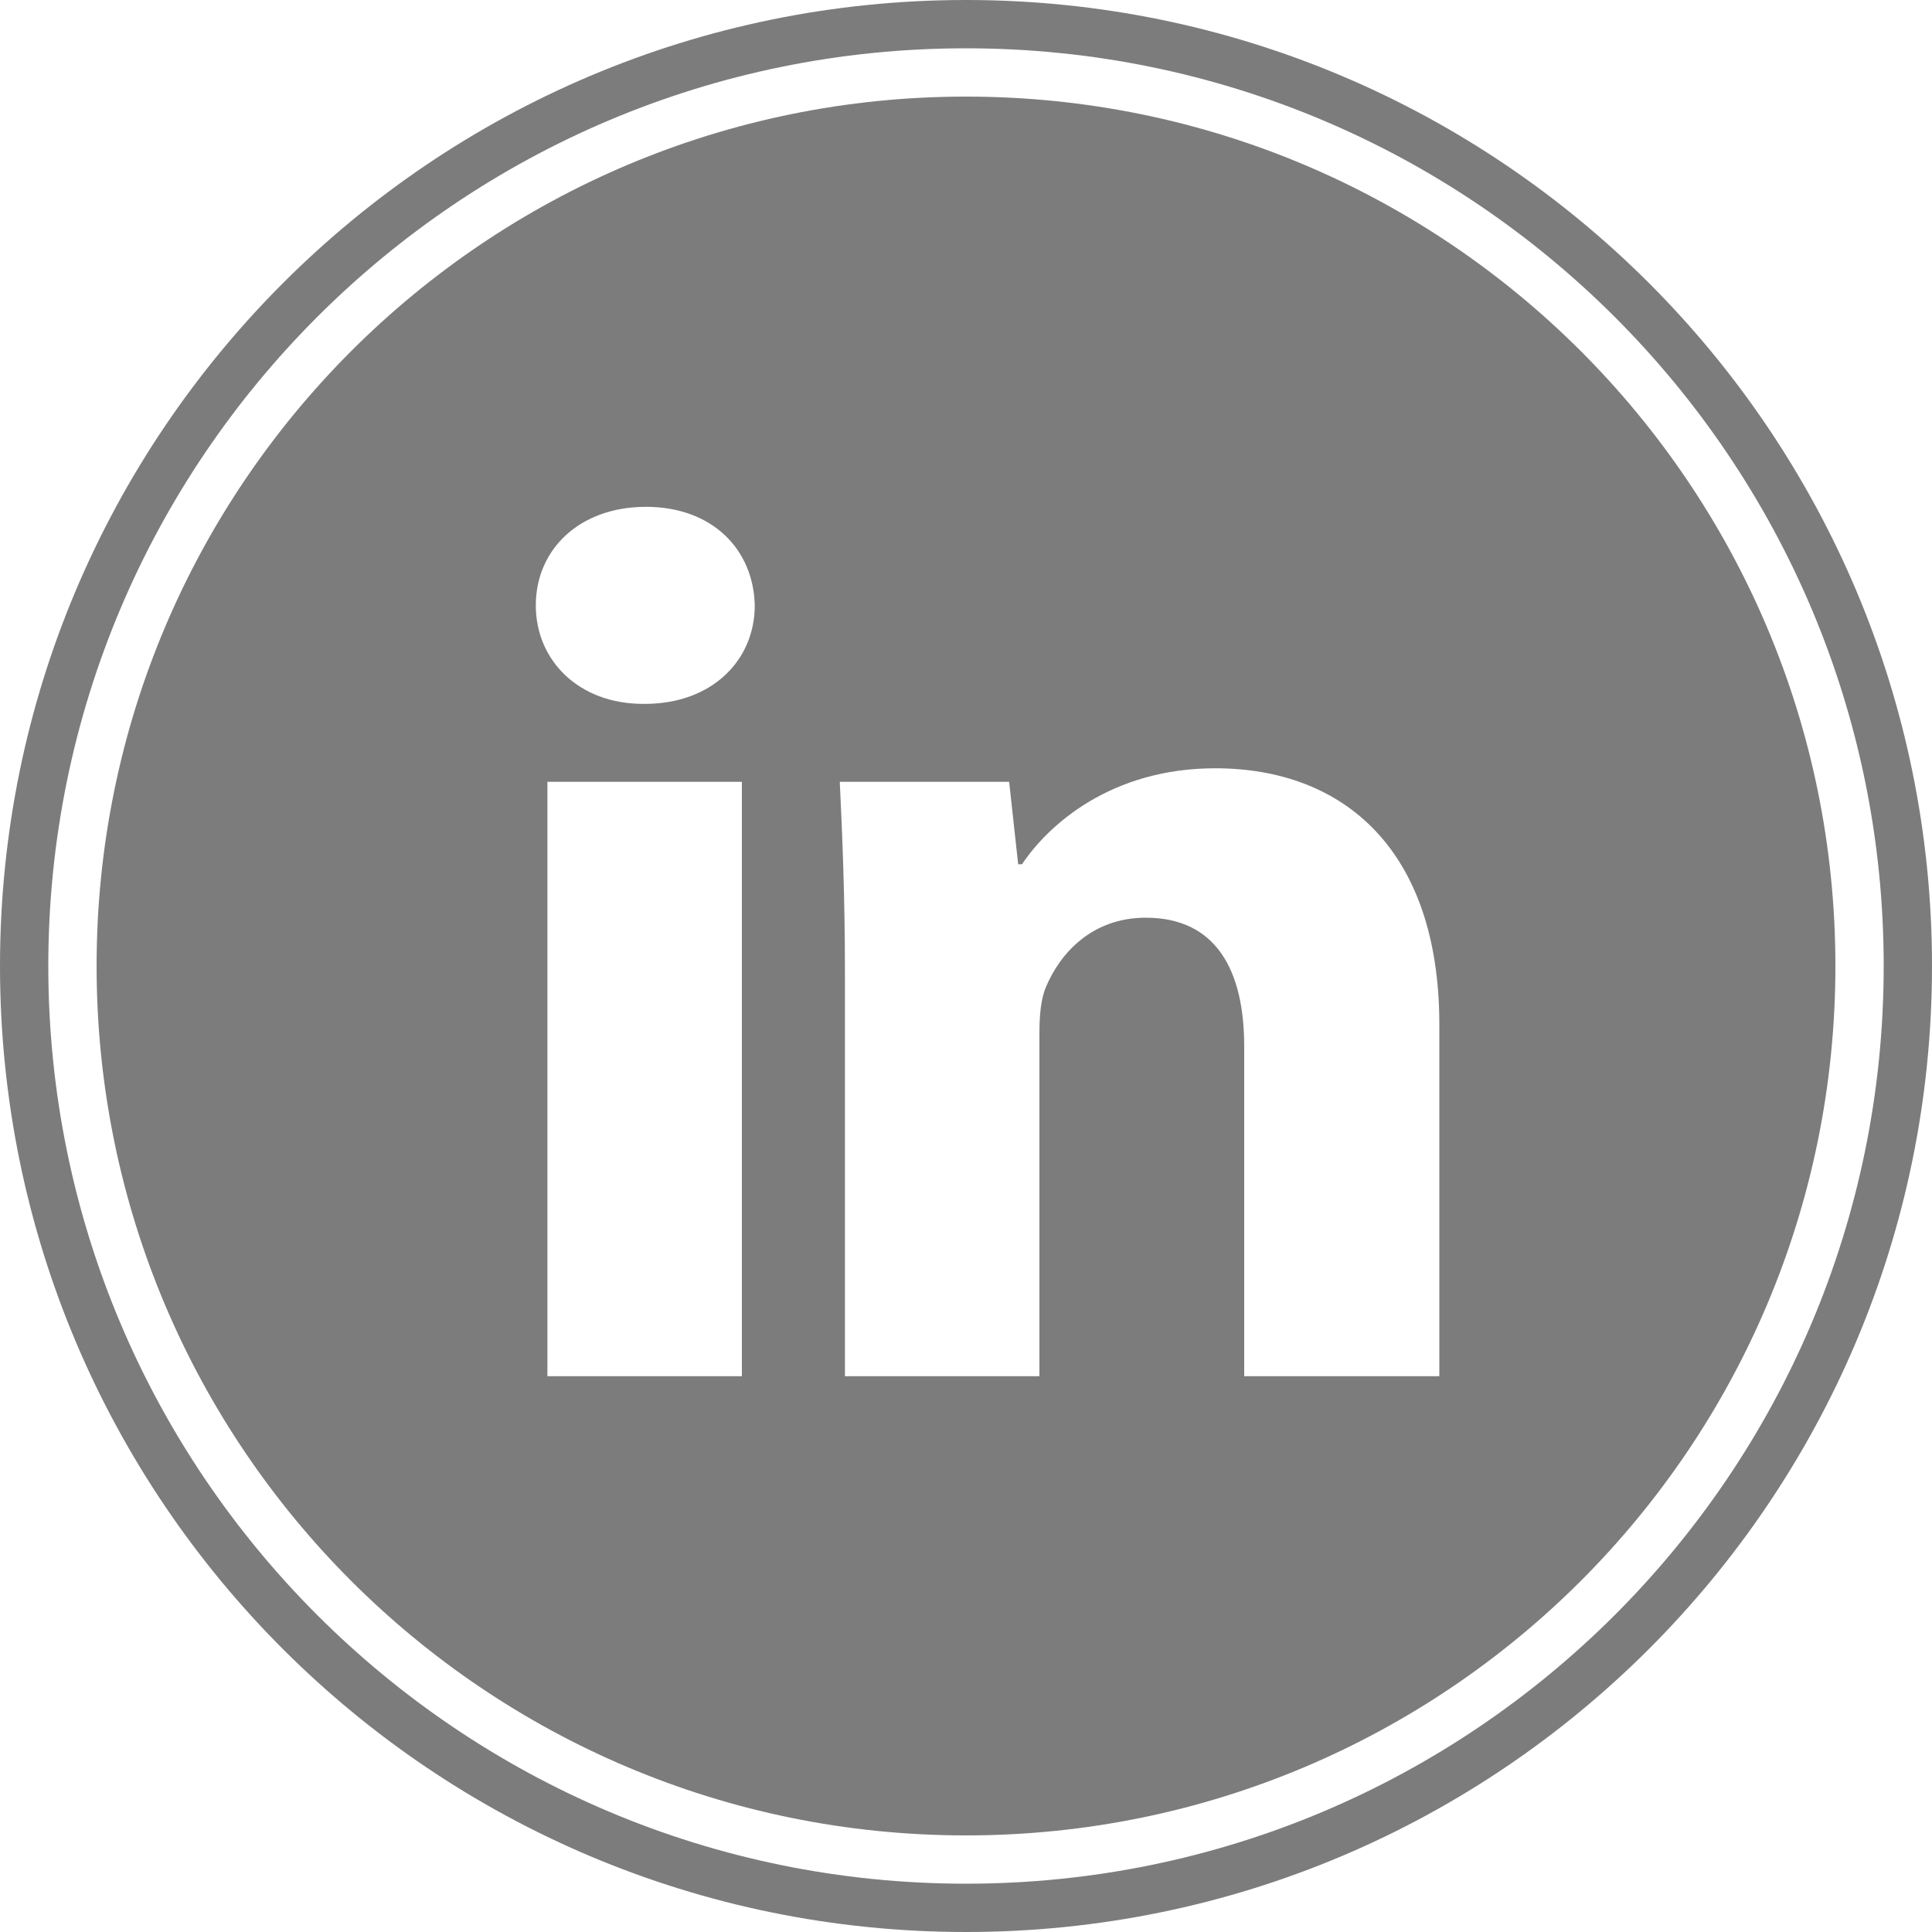
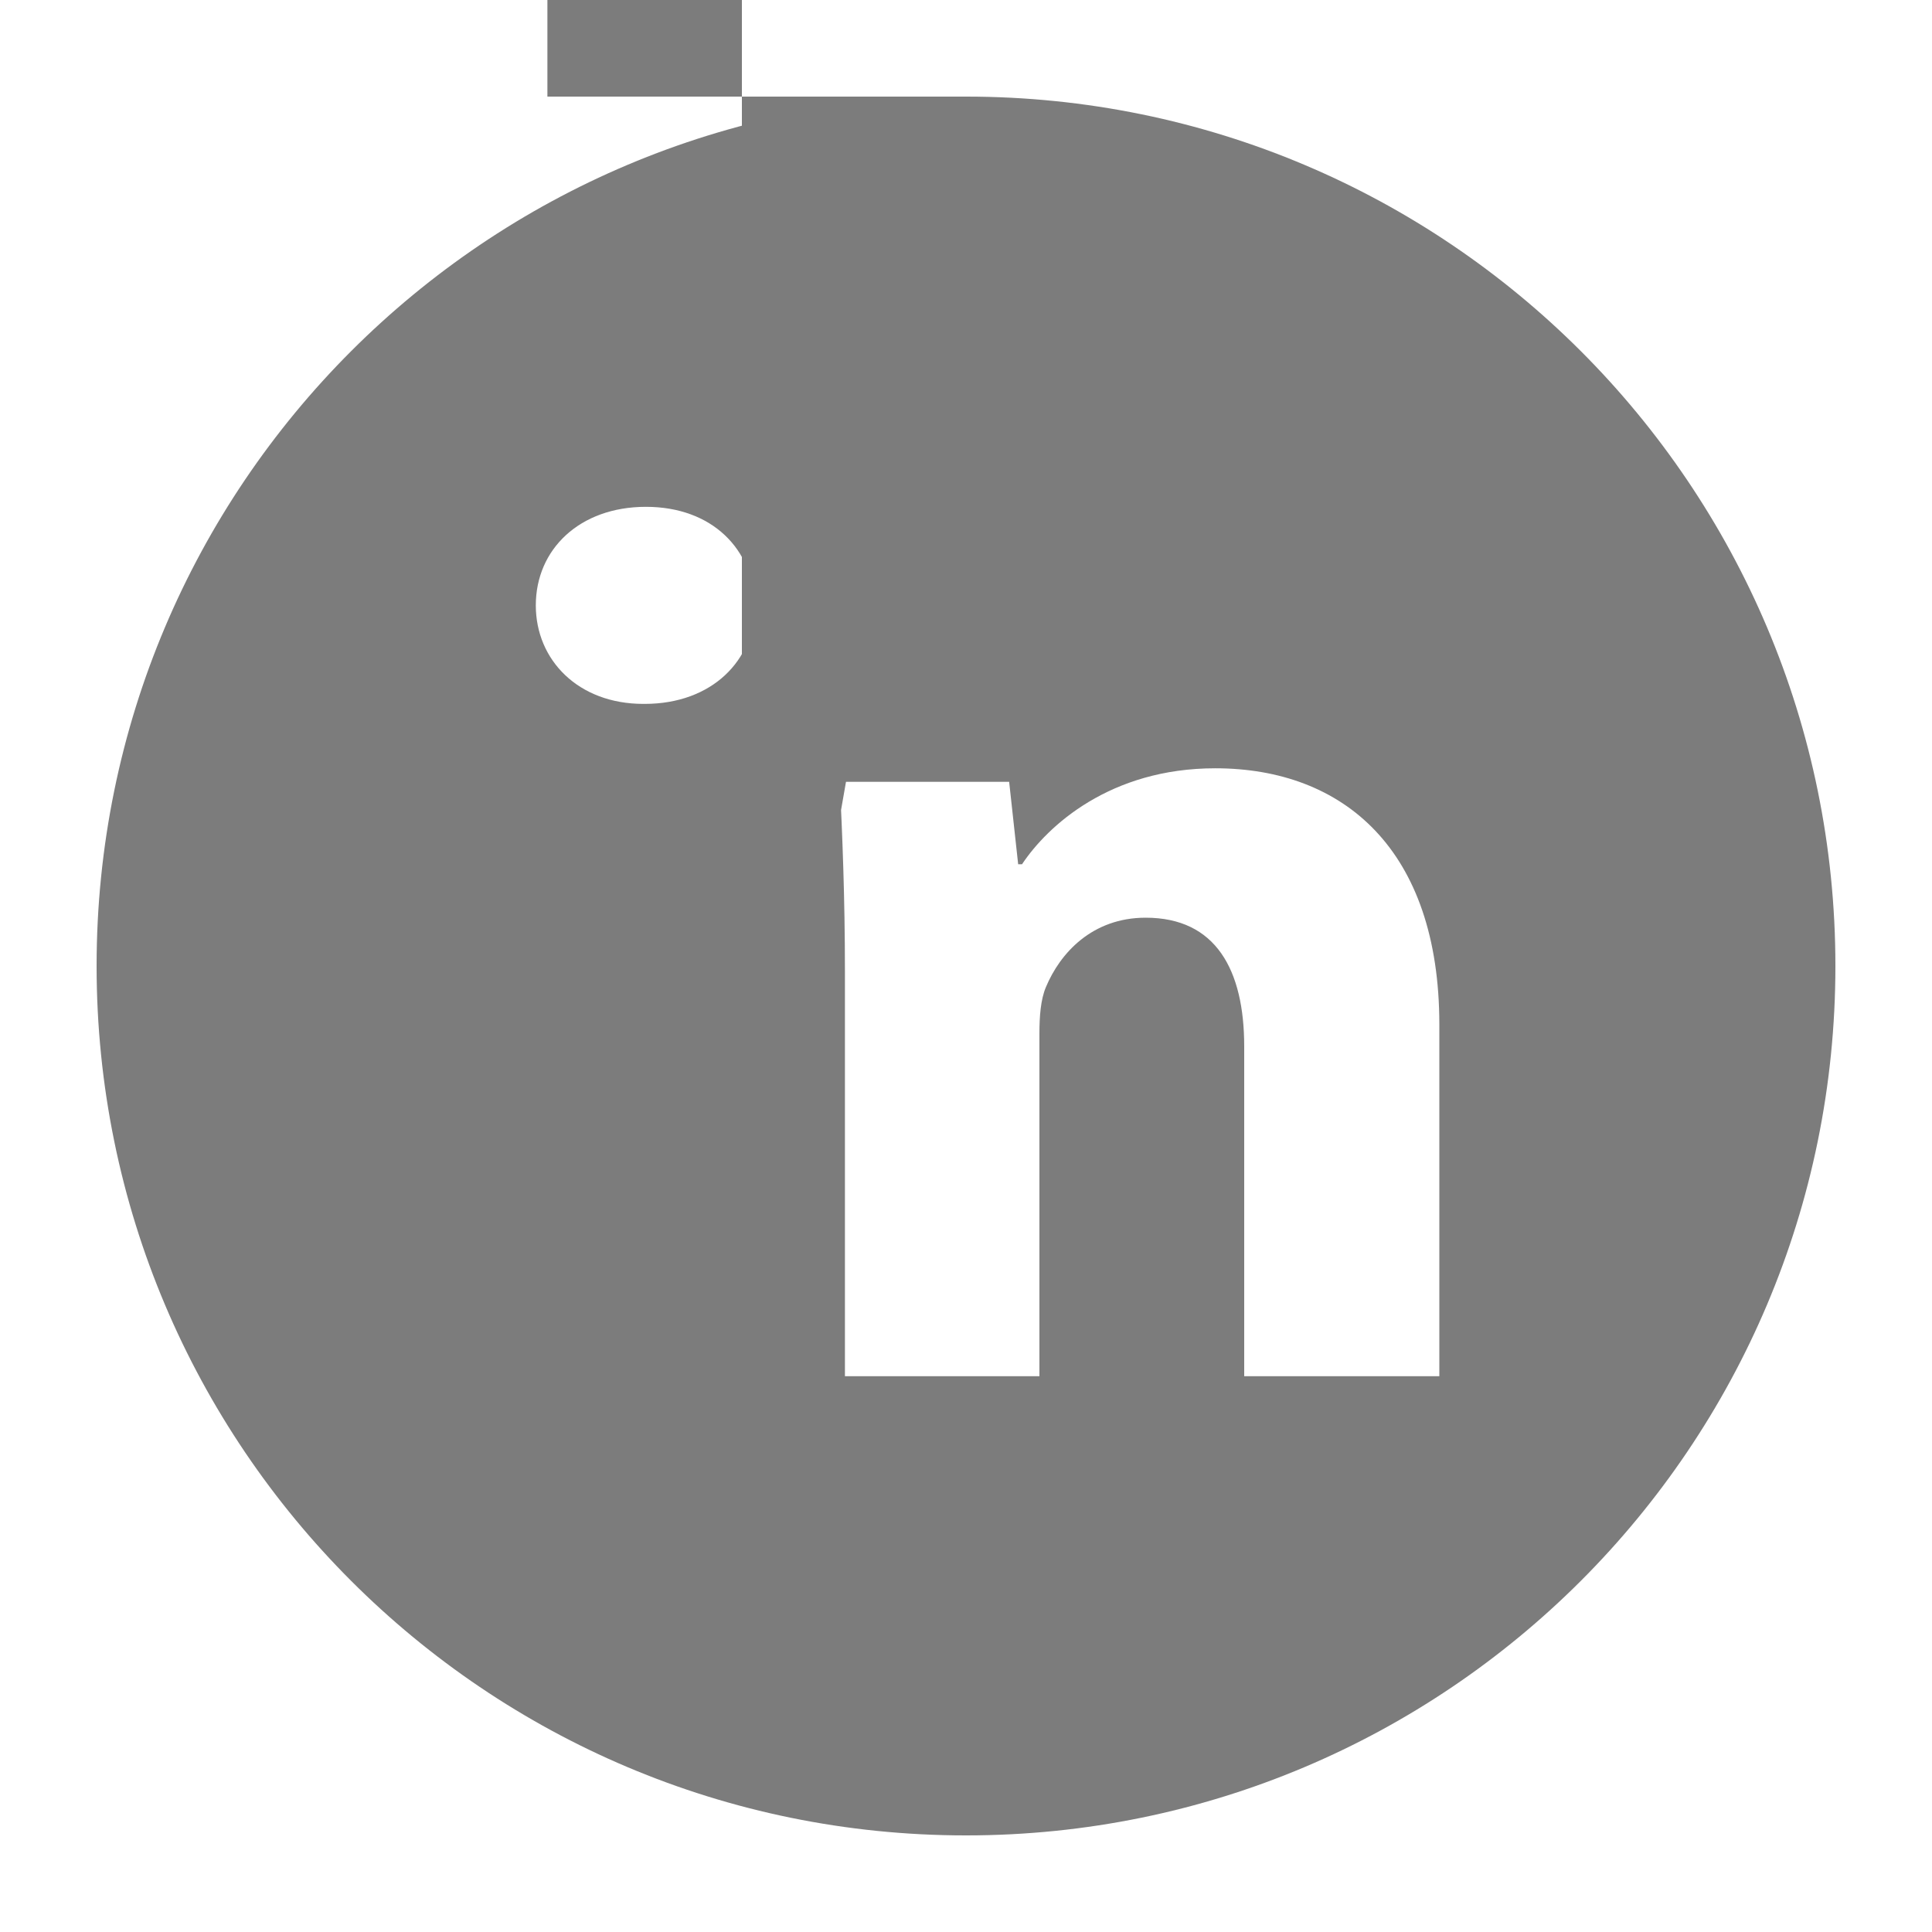
<svg xmlns="http://www.w3.org/2000/svg" version="1.1" id="Layer_1" x="0px" y="0px" viewBox="0 0 300 300" style="enable-background:new 0 0 300 300;" xml:space="preserve">
  <style type="text/css">
	.st0{fill:#7C7C7C;}
</style>
  <g>
-     <path class="st0" d="M150,0C67.2,0,0,67.2,0,150c0,82.9,67.2,150,150,150s150-67.2,150-150S232.8,0,150,0z M150,292.5   C71.3,292.5,7.5,228.7,7.5,150S71.3,7.5,150,7.5S292.5,71.3,292.5,150S228.7,292.5,150,292.5z" />
-     <path class="st0" d="M150,15C75.4,15,15,75.4,15,150s60.4,135,135,135s135-60.4,135-135S224.6,15,150,15z M115.2,213.7H85v-92.3   h30.2V213.7z M100.1,109.3h-0.2c-10.1,0-16.7-6.8-16.7-15.3c0-8.7,6.8-15.3,17.1-15.3S117,85.3,117.2,94   C117.2,102.5,110.6,109.3,100.1,109.3z M223.4,213.7h-30.2v-51.2c0-11.9-4.4-20-15.3-20c-8.3,0-13.3,5.5-15.5,10.8   c-0.8,1.9-1,4.5-1,7.2v53.2h-30.2v-62.9c0-11.5-0.4-21.1-0.8-29.4h26.3l1.4,12.8h0.6c4-6,13.7-14.9,30-14.9   c19.9,0,34.8,12.6,34.8,39.8v54.6H223.4z" />
+     <path class="st0" d="M150,15C75.4,15,15,75.4,15,150s60.4,135,135,135s135-60.4,135-135S224.6,15,150,15z H85v-92.3   h30.2V213.7z M100.1,109.3h-0.2c-10.1,0-16.7-6.8-16.7-15.3c0-8.7,6.8-15.3,17.1-15.3S117,85.3,117.2,94   C117.2,102.5,110.6,109.3,100.1,109.3z M223.4,213.7h-30.2v-51.2c0-11.9-4.4-20-15.3-20c-8.3,0-13.3,5.5-15.5,10.8   c-0.8,1.9-1,4.5-1,7.2v53.2h-30.2v-62.9c0-11.5-0.4-21.1-0.8-29.4h26.3l1.4,12.8h0.6c4-6,13.7-14.9,30-14.9   c19.9,0,34.8,12.6,34.8,39.8v54.6H223.4z" />
  </g>
</svg>